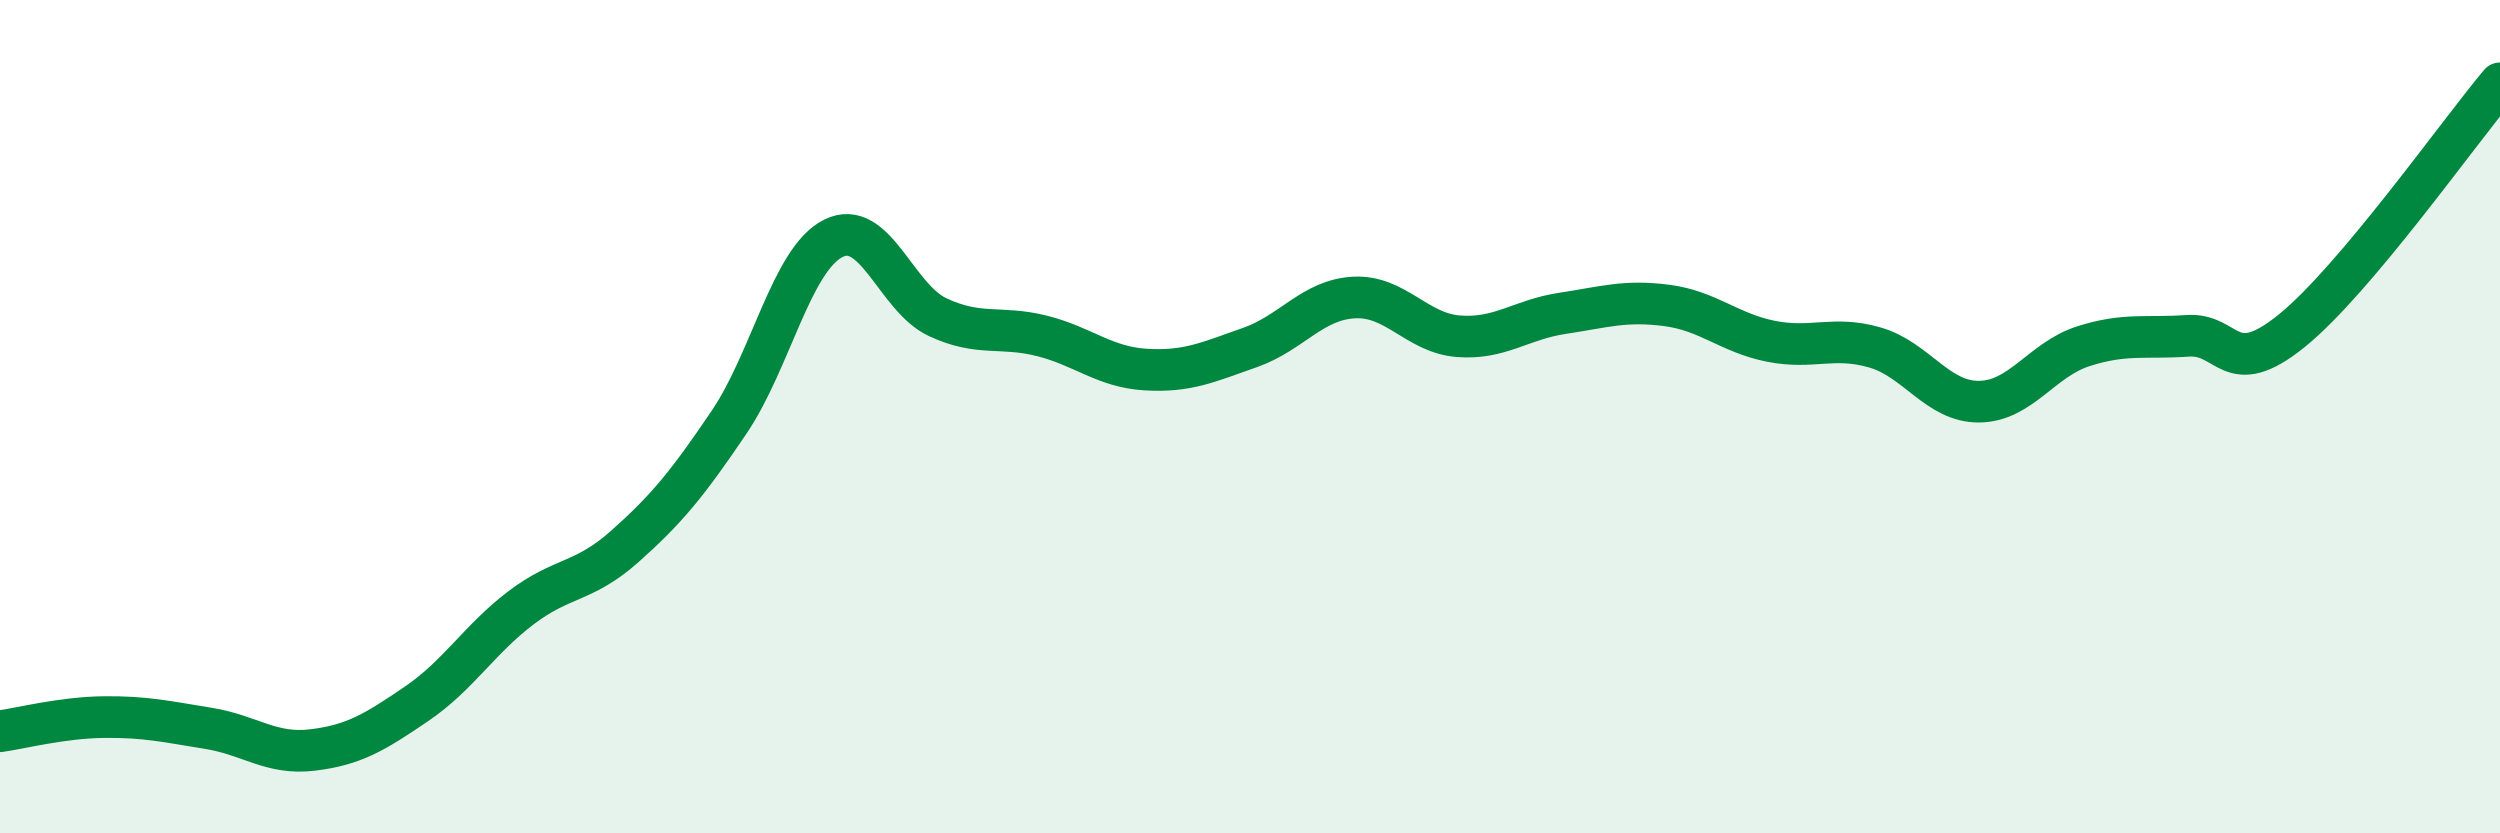
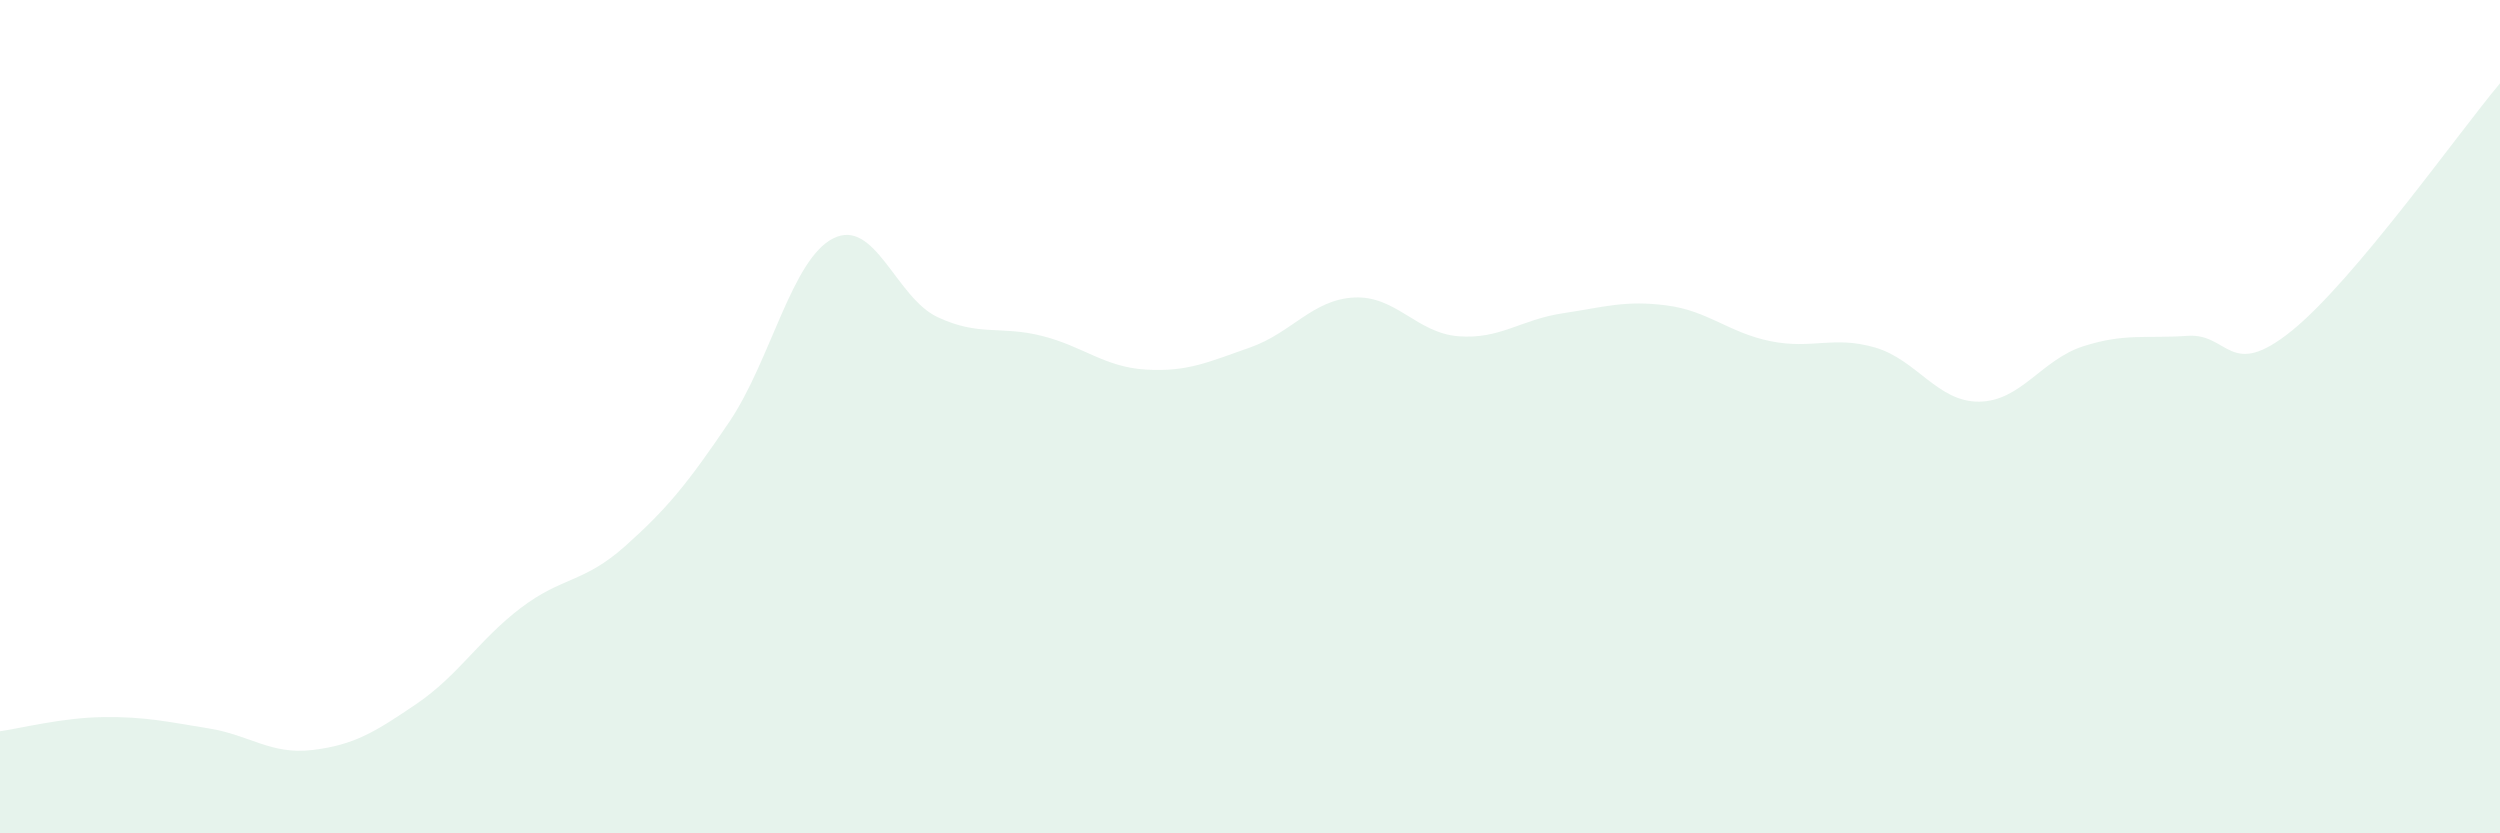
<svg xmlns="http://www.w3.org/2000/svg" width="60" height="20" viewBox="0 0 60 20">
  <path d="M 0,17.55 C 0.5,17.48 1.5,17.22 2.5,17.21 C 3.5,17.2 4,17.32 5,17.48 C 6,17.64 6.5,18.12 7.5,18 C 8.5,17.88 9,17.57 10,16.89 C 11,16.21 11.5,15.35 12.5,14.59 C 13.5,13.83 14,14 15,13.11 C 16,12.22 16.5,11.61 17.5,10.13 C 18.5,8.65 19,6.22 20,5.72 C 21,5.22 21.5,7.14 22.5,7.61 C 23.5,8.08 24,7.81 25,8.06 C 26,8.31 26.5,8.81 27.5,8.87 C 28.5,8.93 29,8.69 30,8.34 C 31,7.99 31.5,7.19 32.5,7.14 C 33.5,7.09 34,7.99 35,8.07 C 36,8.15 36.5,7.67 37.5,7.52 C 38.5,7.37 39,7.2 40,7.33 C 41,7.46 41.5,7.99 42.5,8.19 C 43.5,8.39 44,8.05 45,8.34 C 46,8.63 46.5,9.65 47.5,9.64 C 48.5,9.63 49,8.63 50,8.31 C 51,7.99 51.5,8.13 52.5,8.06 C 53.5,7.99 53.5,9.15 55,7.94 C 56.5,6.73 59,3.19 60,2L60 20L0 20Z" fill="#008740" opacity="0.1" stroke-linecap="round" stroke-linejoin="round" />
-   <path d="M 0,17.55 C 0.5,17.48 1.5,17.22 2.5,17.21 C 3.5,17.2 4,17.32 5,17.48 C 6,17.64 6.5,18.12 7.5,18 C 8.5,17.88 9,17.57 10,16.89 C 11,16.21 11.5,15.35 12.5,14.59 C 13.5,13.83 14,14 15,13.11 C 16,12.22 16.5,11.61 17.5,10.13 C 18.5,8.65 19,6.22 20,5.72 C 21,5.22 21.5,7.14 22.5,7.61 C 23.5,8.08 24,7.81 25,8.06 C 26,8.31 26.5,8.81 27.5,8.87 C 28.5,8.93 29,8.69 30,8.34 C 31,7.99 31.5,7.19 32.5,7.14 C 33.5,7.09 34,7.99 35,8.07 C 36,8.15 36.5,7.67 37.5,7.52 C 38.5,7.37 39,7.2 40,7.33 C 41,7.46 41.5,7.99 42.5,8.19 C 43.5,8.39 44,8.05 45,8.34 C 46,8.63 46.5,9.65 47.5,9.64 C 48.5,9.63 49,8.63 50,8.31 C 51,7.99 51.5,8.13 52.5,8.06 C 53.5,7.99 53.5,9.15 55,7.94 C 56.5,6.73 59,3.19 60,2" stroke="#008740" stroke-width="1" fill="none" stroke-linecap="round" stroke-linejoin="round" />
</svg>